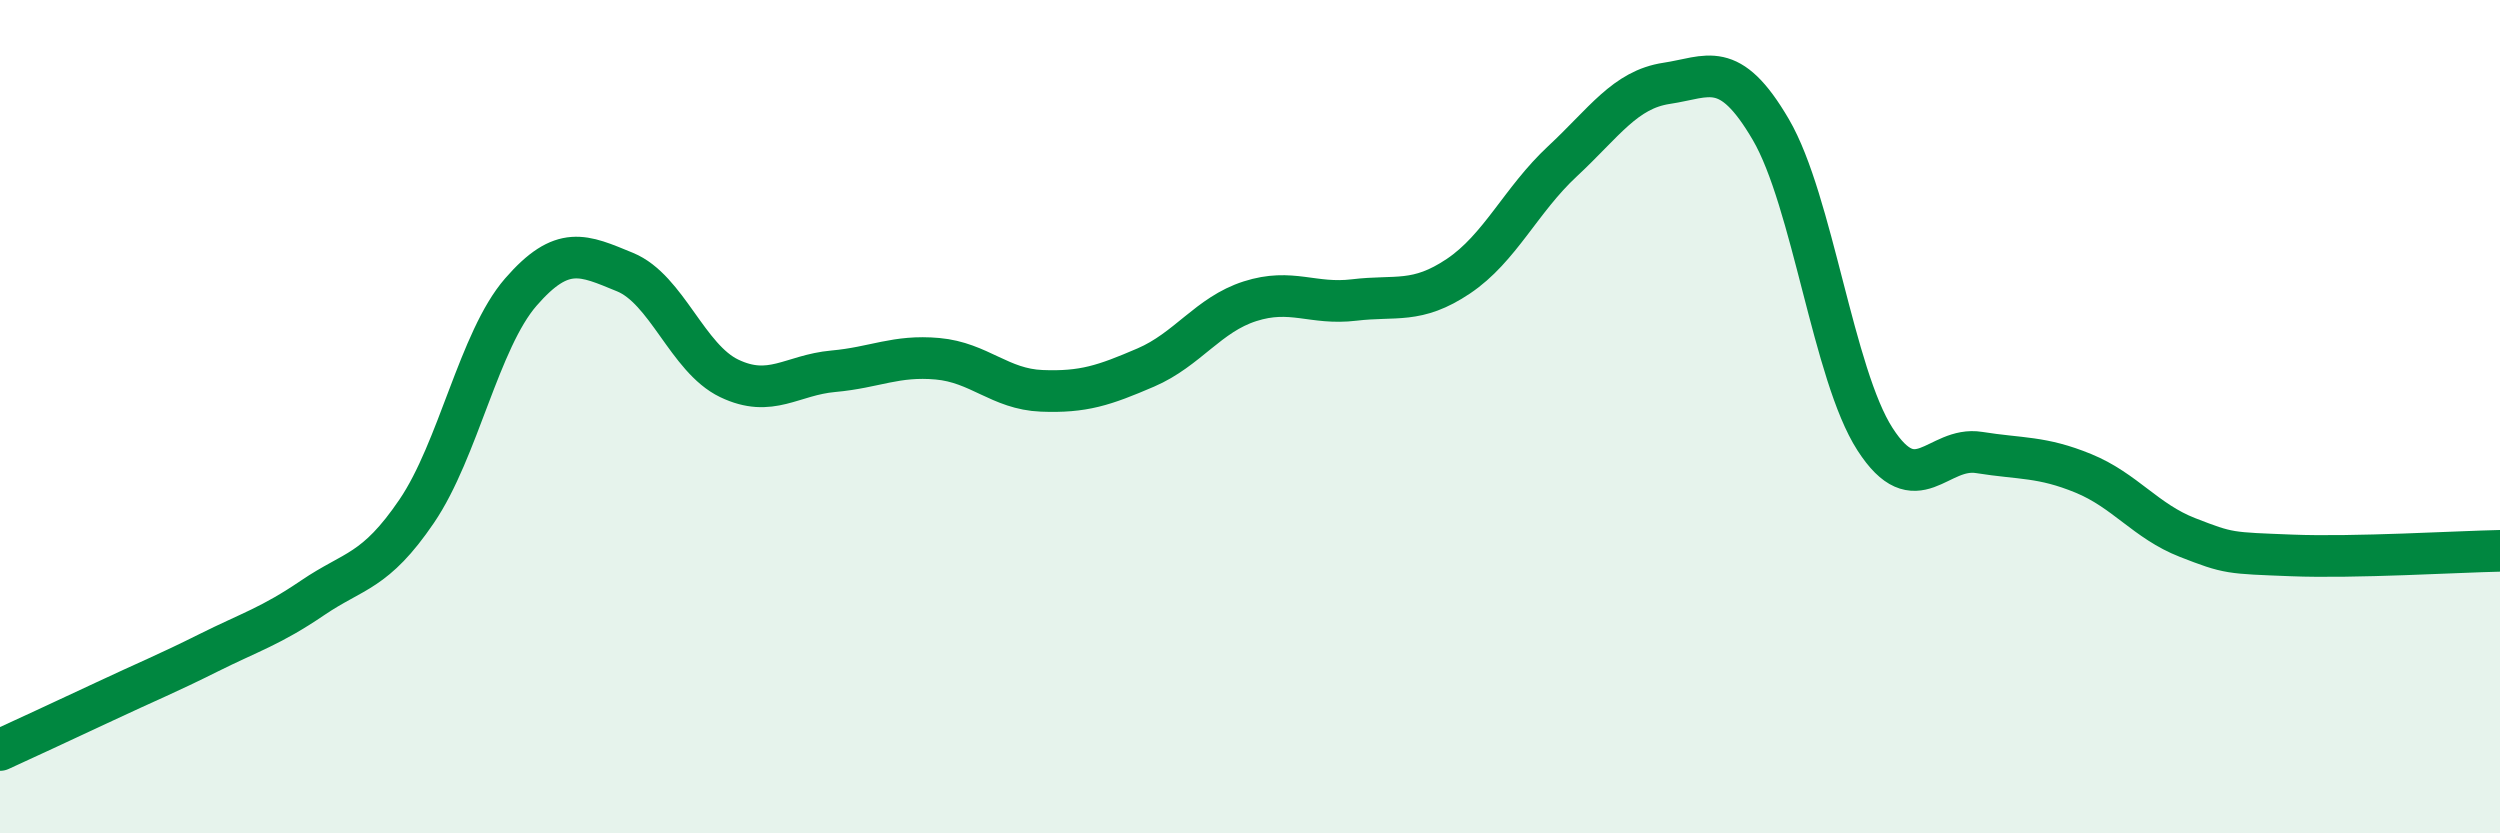
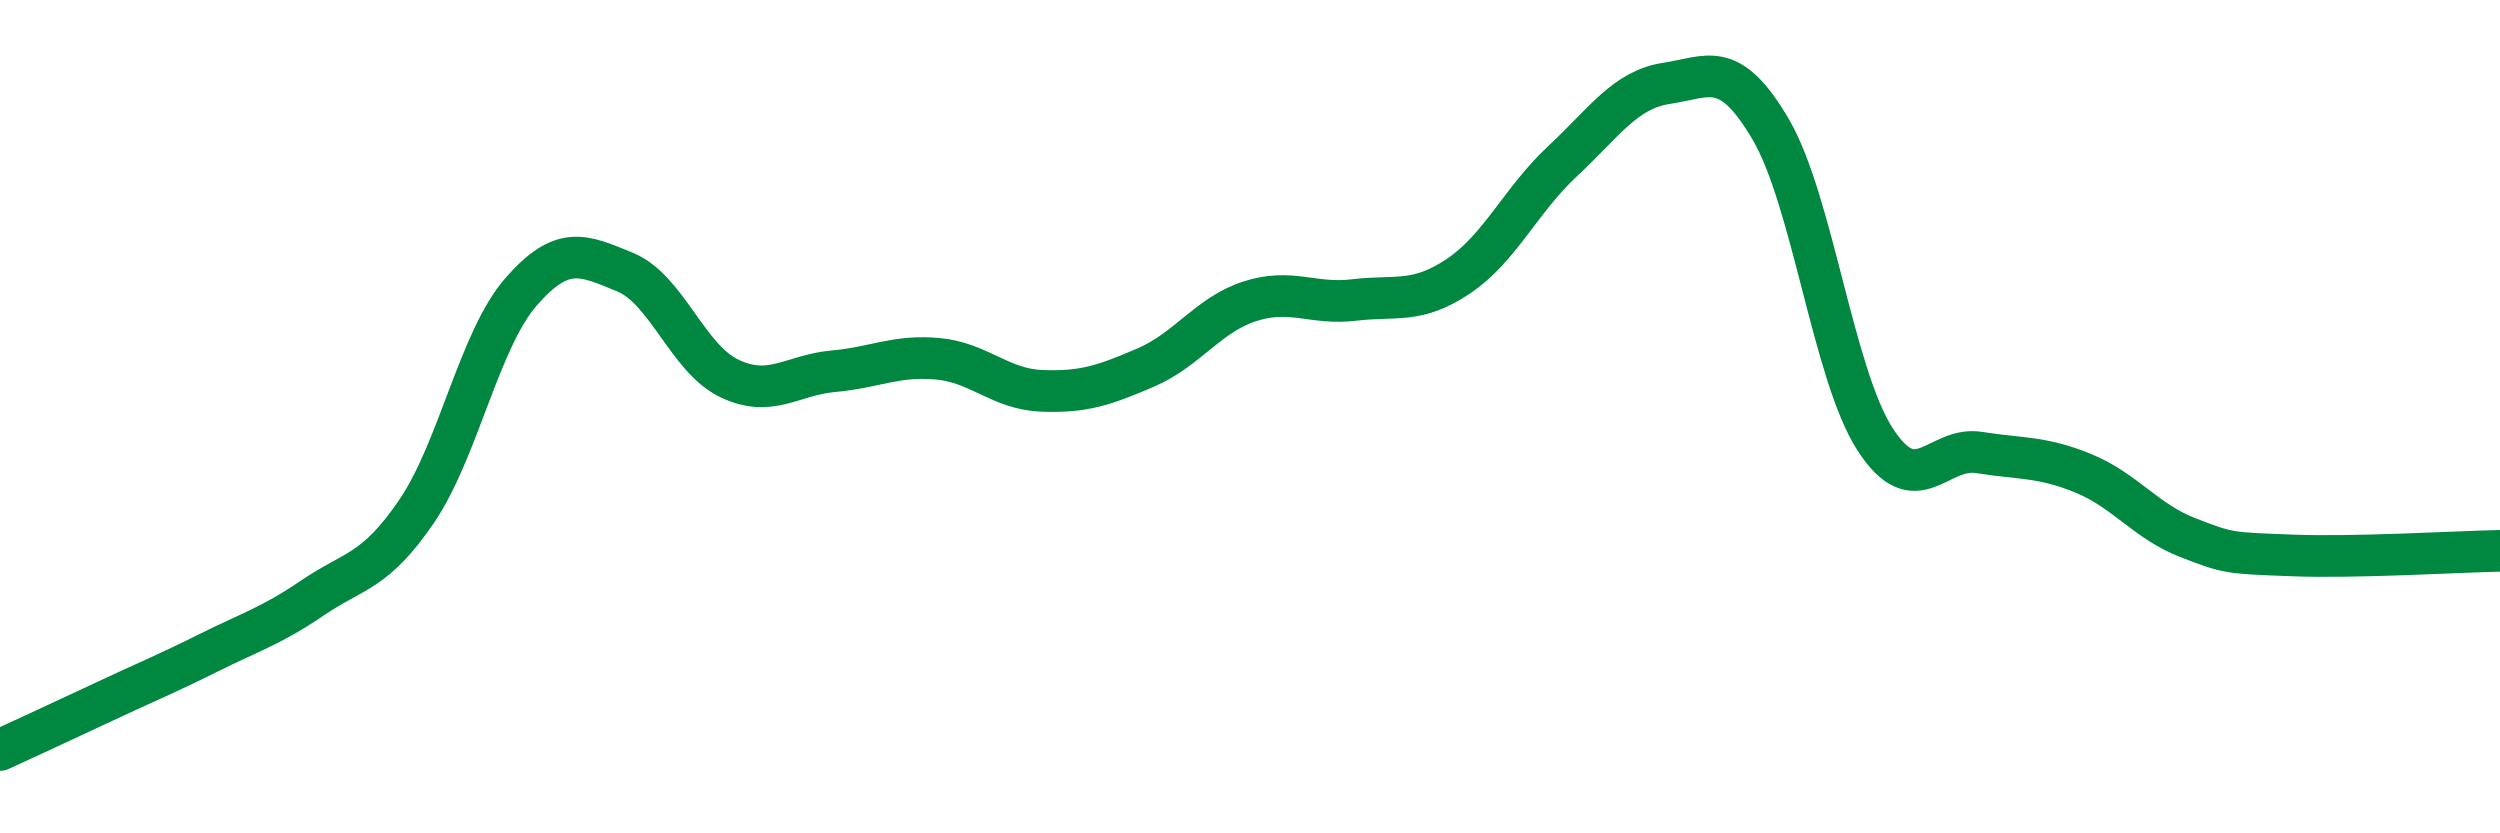
<svg xmlns="http://www.w3.org/2000/svg" width="60" height="20" viewBox="0 0 60 20">
-   <path d="M 0,18 C 0.5,17.77 1.5,17.31 2.5,16.84 C 3.5,16.37 4,16.17 5,15.67 C 6,15.17 6.5,15.03 7.5,14.35 C 8.5,13.67 9,13.74 10,12.27 C 11,10.8 11.5,8.16 12.5,7.01 C 13.5,5.86 14,6.12 15,6.53 C 16,6.94 16.5,8.6 17.5,9.08 C 18.5,9.56 19,9 20,8.91 C 21,8.82 21.5,8.52 22.5,8.61 C 23.5,8.7 24,9.34 25,9.38 C 26,9.42 26.5,9.25 27.5,8.82 C 28.5,8.39 29,7.55 30,7.23 C 31,6.91 31.5,7.32 32.5,7.2 C 33.5,7.08 34,7.3 35,6.63 C 36,5.96 36.5,4.8 37.5,3.87 C 38.5,2.94 39,2.15 40,2 C 41,1.85 41.5,1.4 42.5,3.11 C 43.5,4.82 44,8.99 45,10.54 C 46,12.09 46.5,10.7 47.5,10.86 C 48.5,11.02 49,10.95 50,11.36 C 51,11.77 51.5,12.51 52.5,12.9 C 53.5,13.29 53.5,13.27 55,13.33 C 56.5,13.39 59,13.24 60,13.22L60 20L0 20Z" fill="#008740" opacity="0.1" stroke-linecap="round" stroke-linejoin="round" />
  <path d="M 0,18 C 0.5,17.77 1.5,17.31 2.5,16.84 C 3.5,16.37 4,16.17 5,15.67 C 6,15.17 6.5,15.03 7.5,14.35 C 8.5,13.67 9,13.74 10,12.27 C 11,10.8 11.5,8.16 12.5,7.01 C 13.5,5.86 14,6.12 15,6.53 C 16,6.94 16.5,8.6 17.5,9.08 C 18.5,9.56 19,9 20,8.91 C 21,8.82 21.5,8.52 22.5,8.61 C 23.5,8.7 24,9.34 25,9.38 C 26,9.42 26.5,9.25 27.5,8.82 C 28.5,8.39 29,7.55 30,7.23 C 31,6.91 31.5,7.32 32.5,7.2 C 33.5,7.08 34,7.3 35,6.63 C 36,5.96 36.5,4.8 37.5,3.87 C 38.5,2.94 39,2.15 40,2 C 41,1.85 41.5,1.4 42.5,3.11 C 43.5,4.82 44,8.99 45,10.54 C 46,12.09 46.5,10.7 47.5,10.86 C 48.5,11.02 49,10.95 50,11.36 C 51,11.77 51.5,12.51 52.5,12.9 C 53.5,13.29 53.5,13.27 55,13.33 C 56.5,13.39 59,13.24 60,13.22" stroke="#008740" stroke-width="1" fill="none" stroke-linecap="round" stroke-linejoin="round" />
</svg>